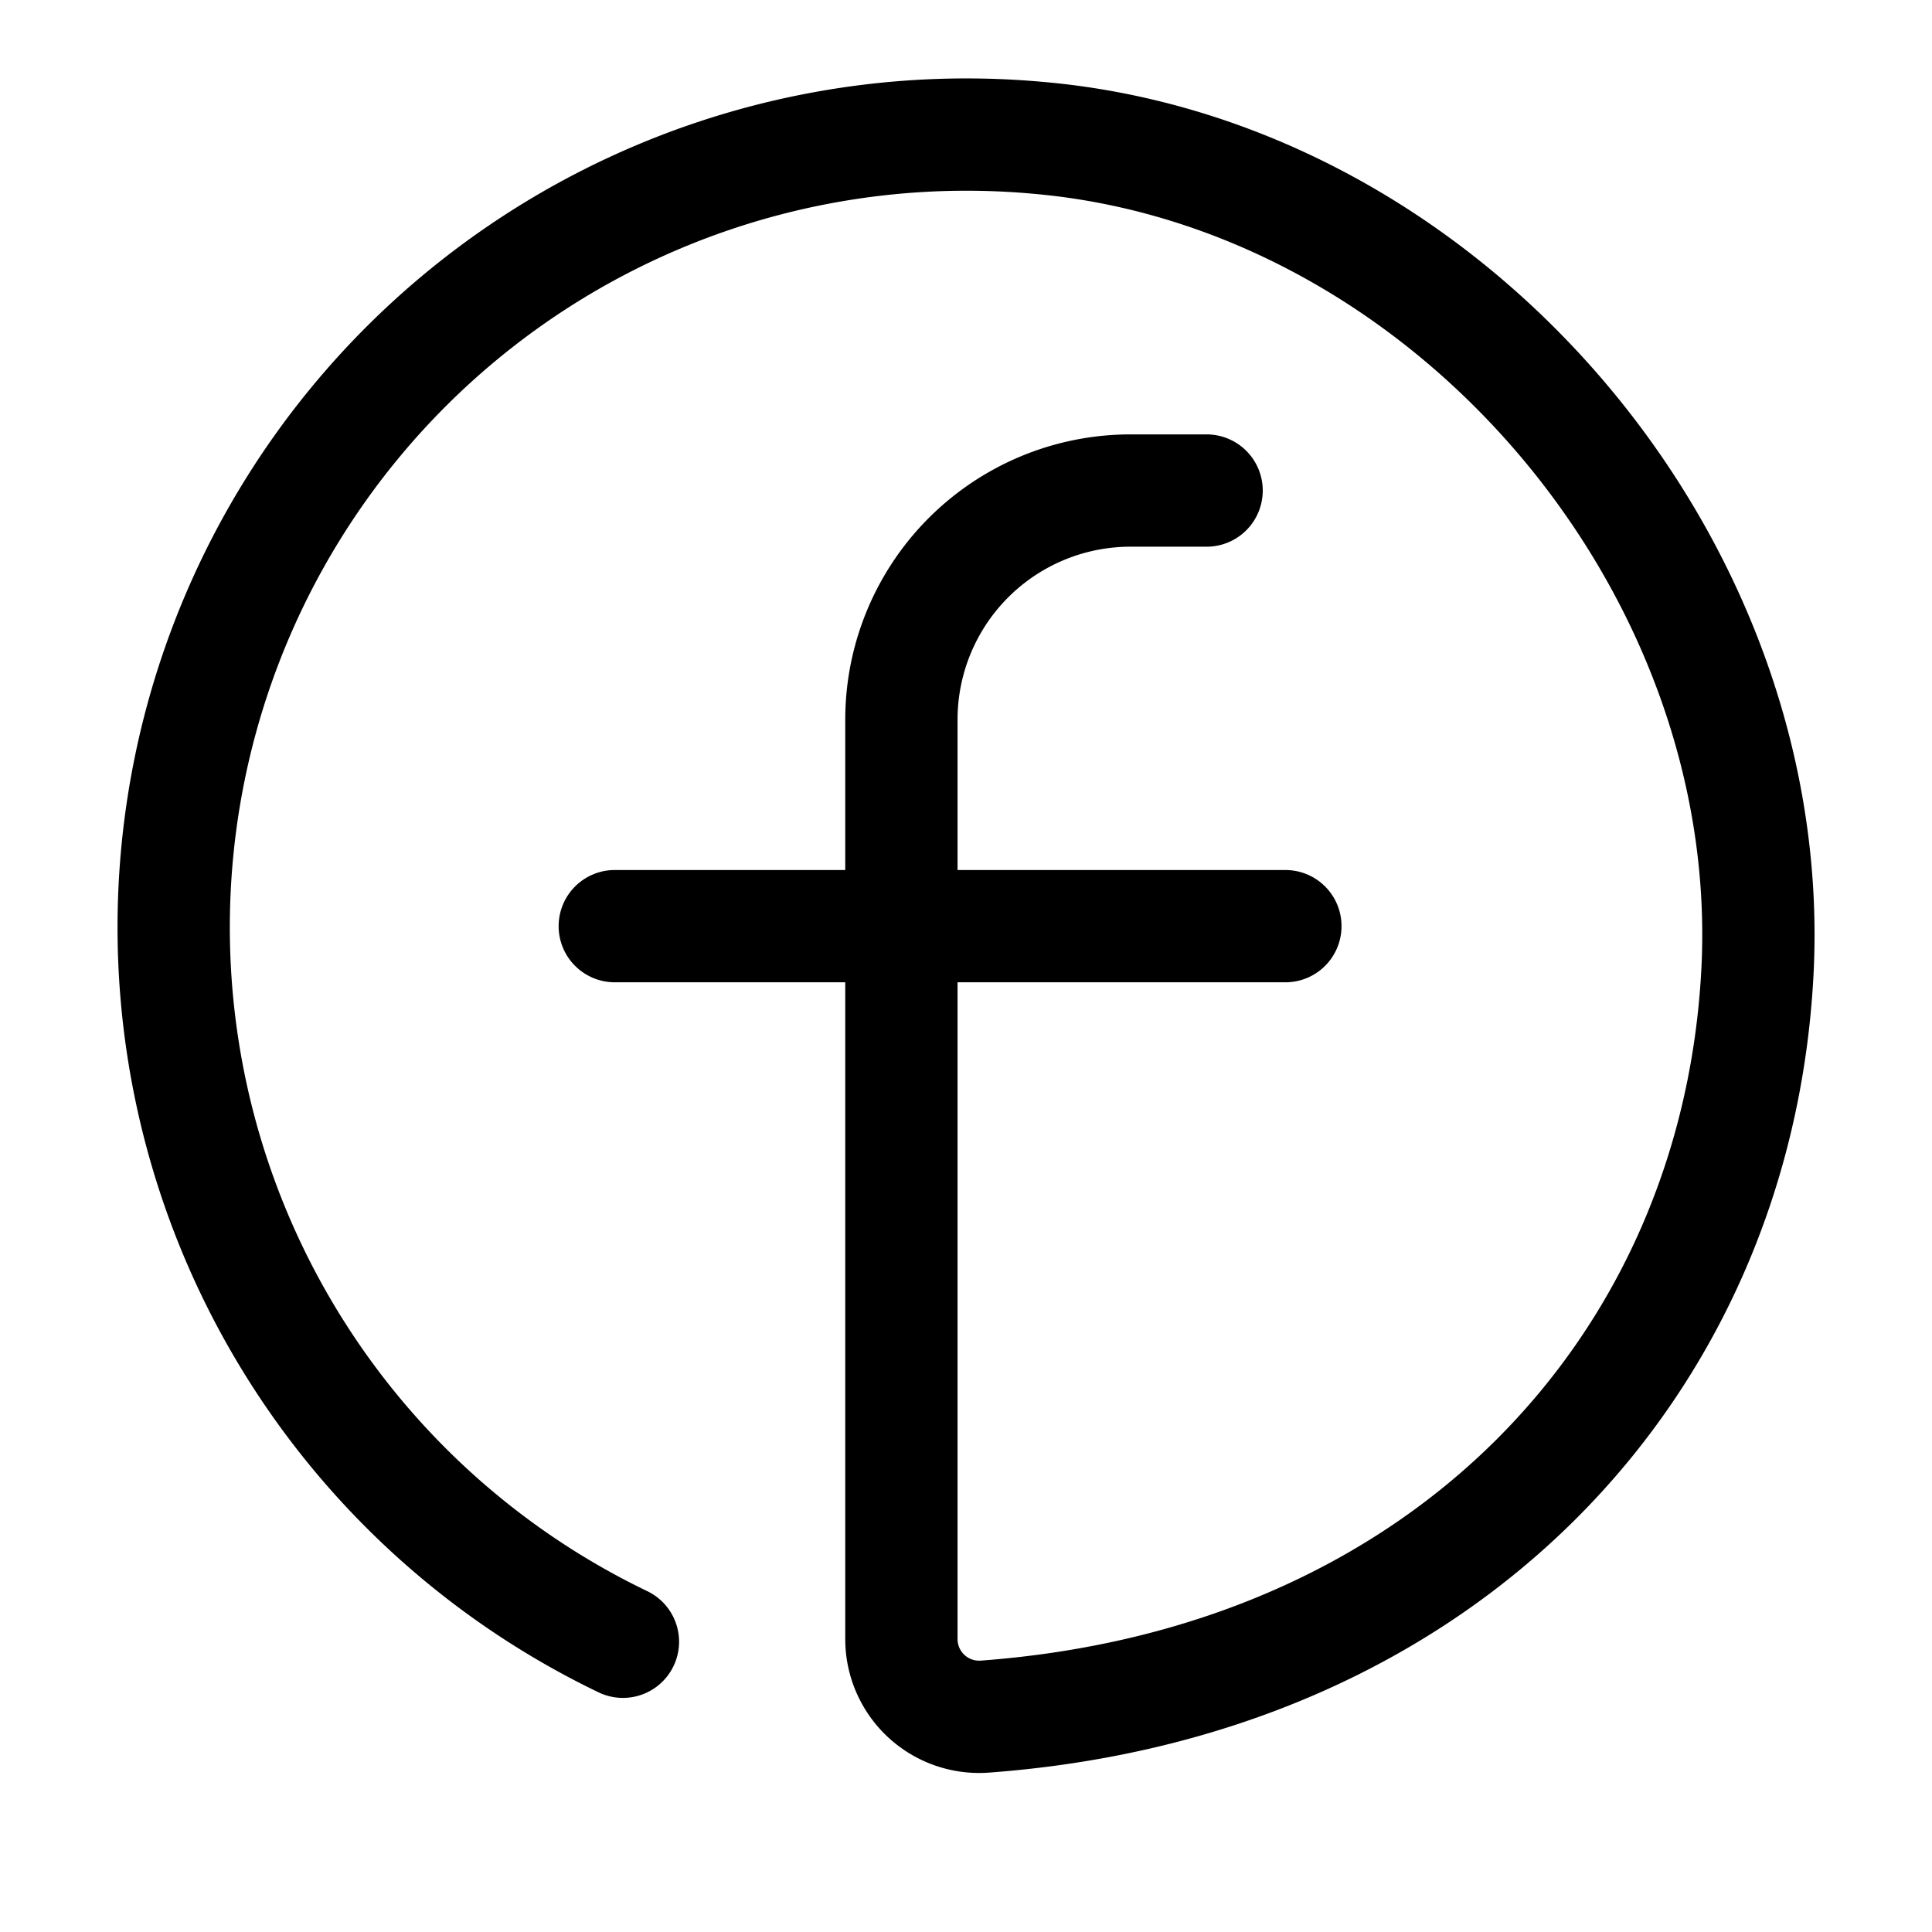
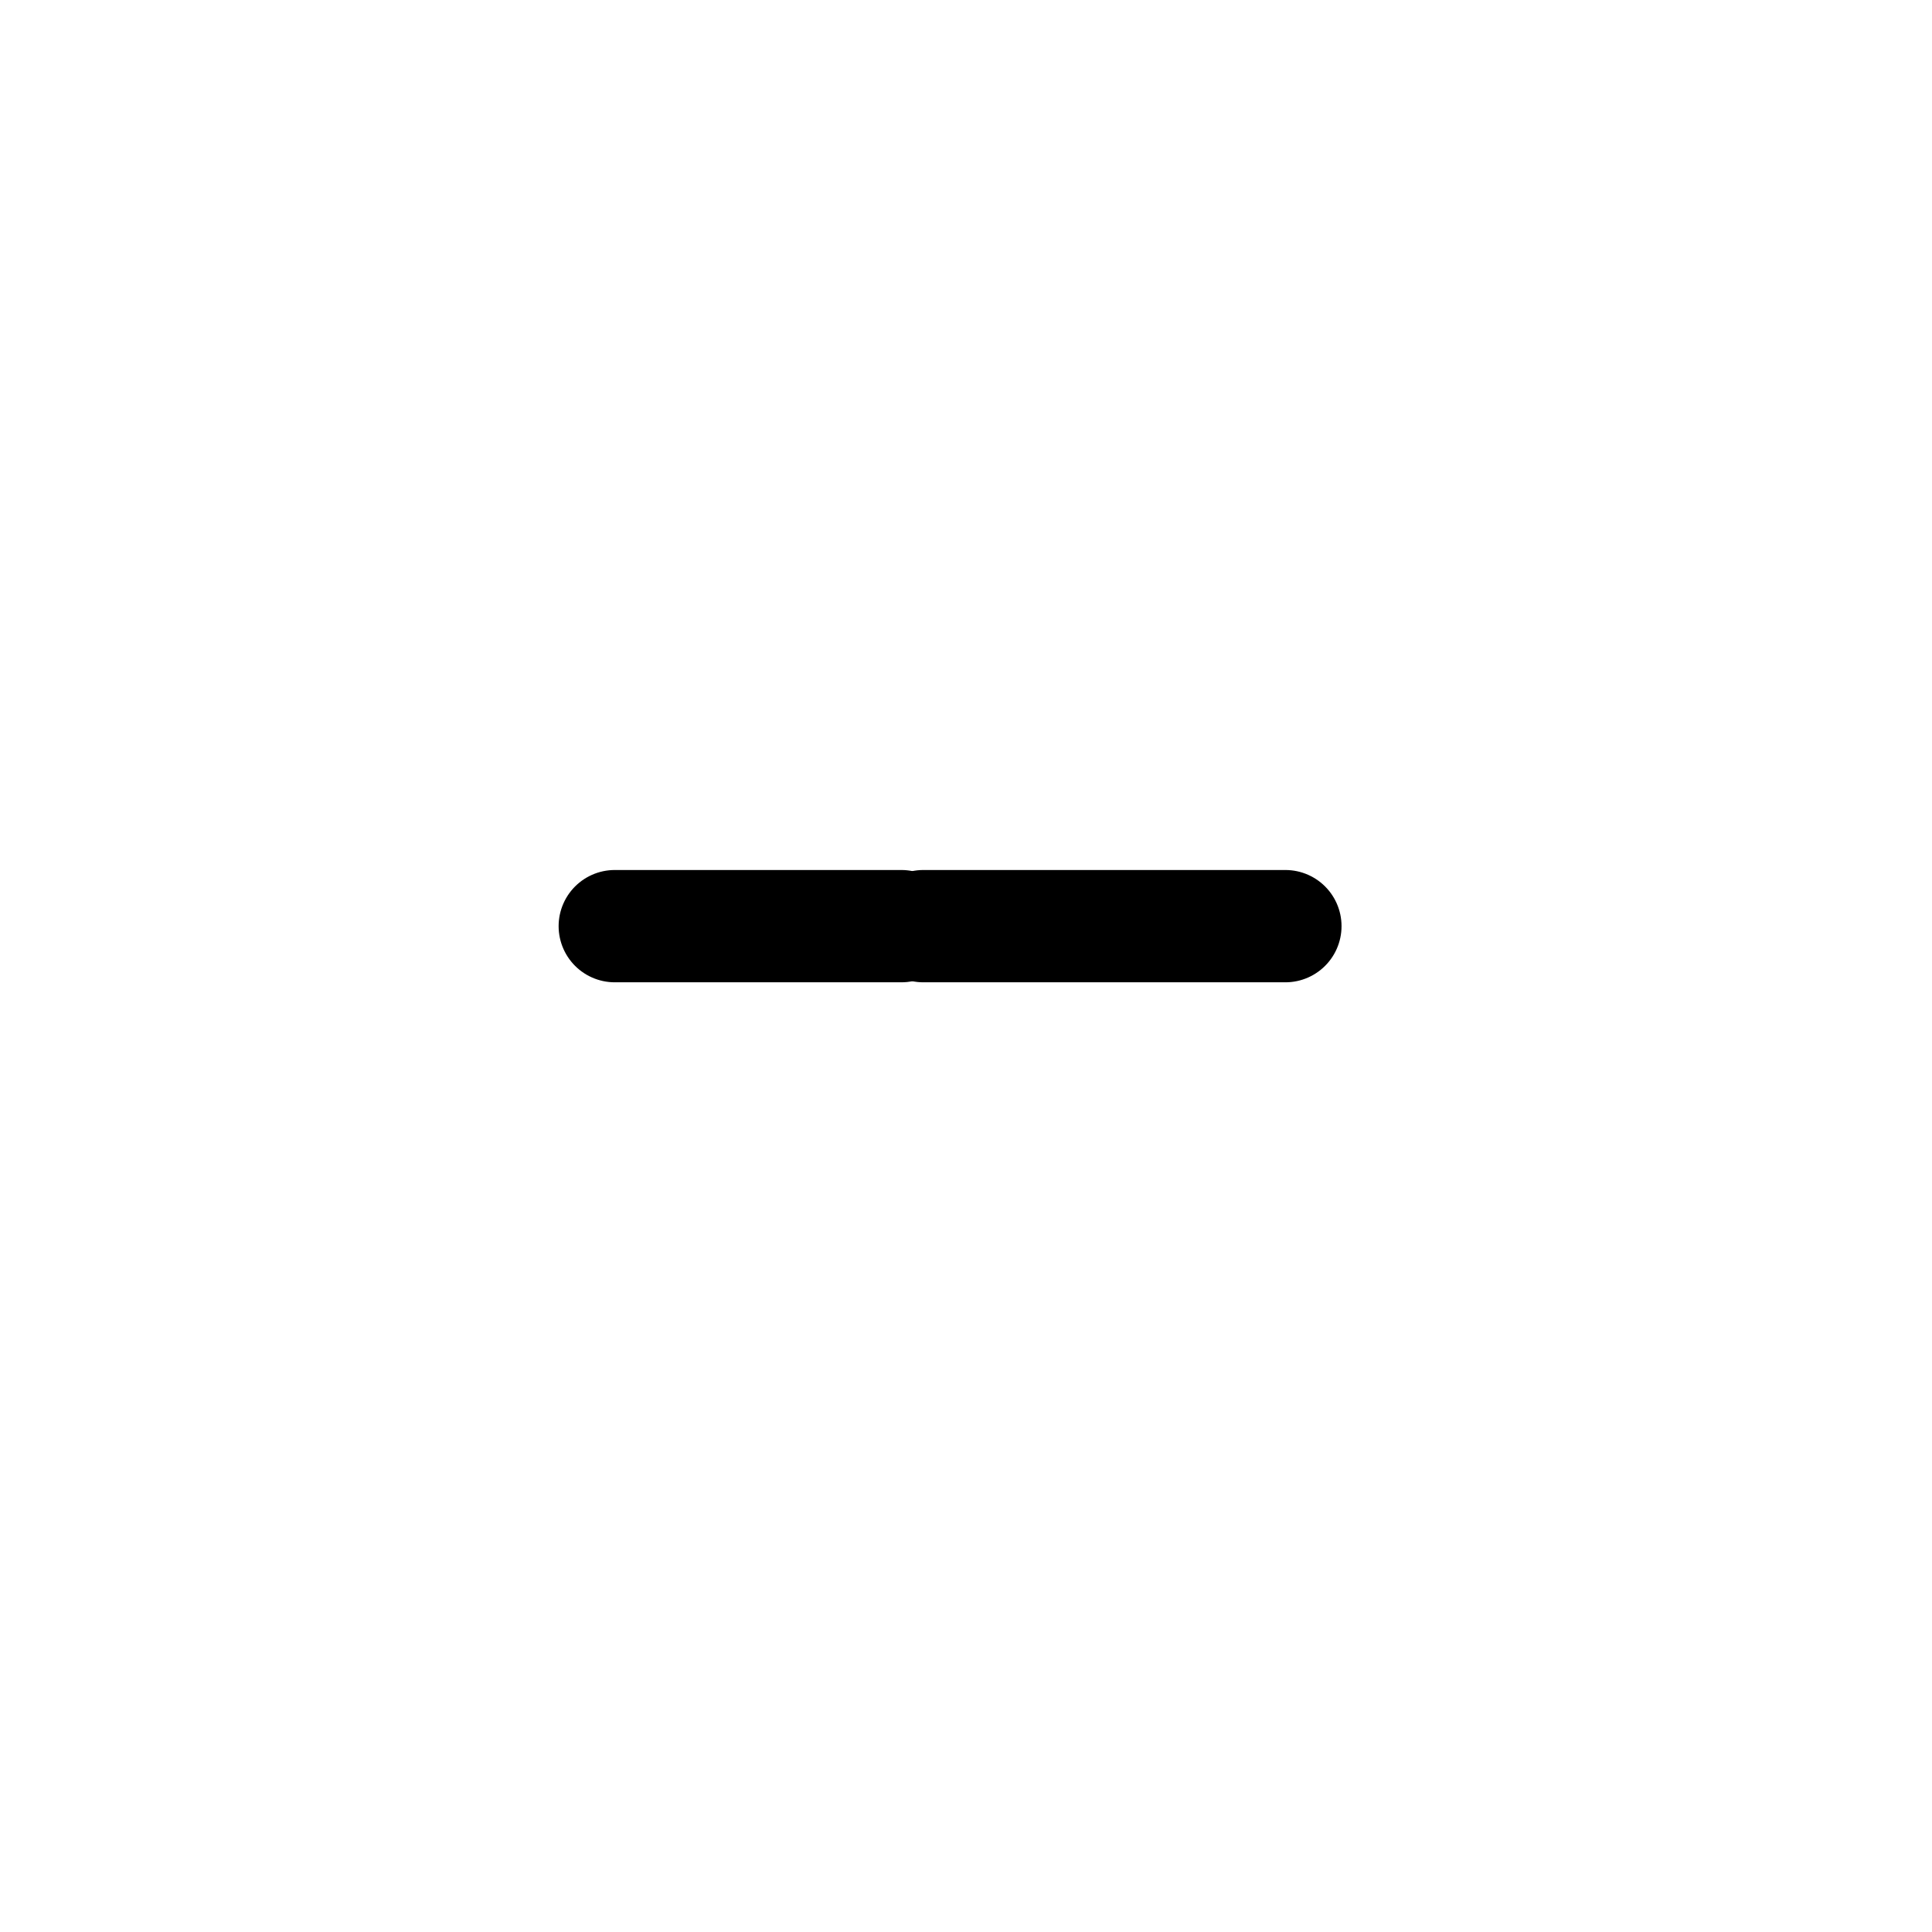
<svg xmlns="http://www.w3.org/2000/svg" viewBox="0 0 128 128" focusable="false" data-icon="user" fill="currentColor" aria-hidden="true">
-   <path fill="none" stroke="currentColor" stroke-linecap="round" stroke-miterlimit="10" stroke-width="7.44" d="M79.94,32.5h-5A15.18,15.18,0,0,0,59.72,47.68v60.93a5.15,5.15,0,0,0,5.53,5.12c30.51-2.26,49.78-23.21,51.18-49.25,1.46-27.14-20.59-53-47.67-55.35a52.52,52.52,0,0,0-27.49,99.64" />
  <line fill="none" stroke="currentColor" stroke-linecap="round" stroke-miterlimit="10" stroke-width="7.44" x1="61.17" y1="61.36" x2="85.16" y2="61.36" />
  <line fill="none" stroke="currentColor" stroke-linecap="round" stroke-miterlimit="10" stroke-width="7.44" x1="40.73" y1="61.36" x2="59.72" y2="61.36" />
</svg>